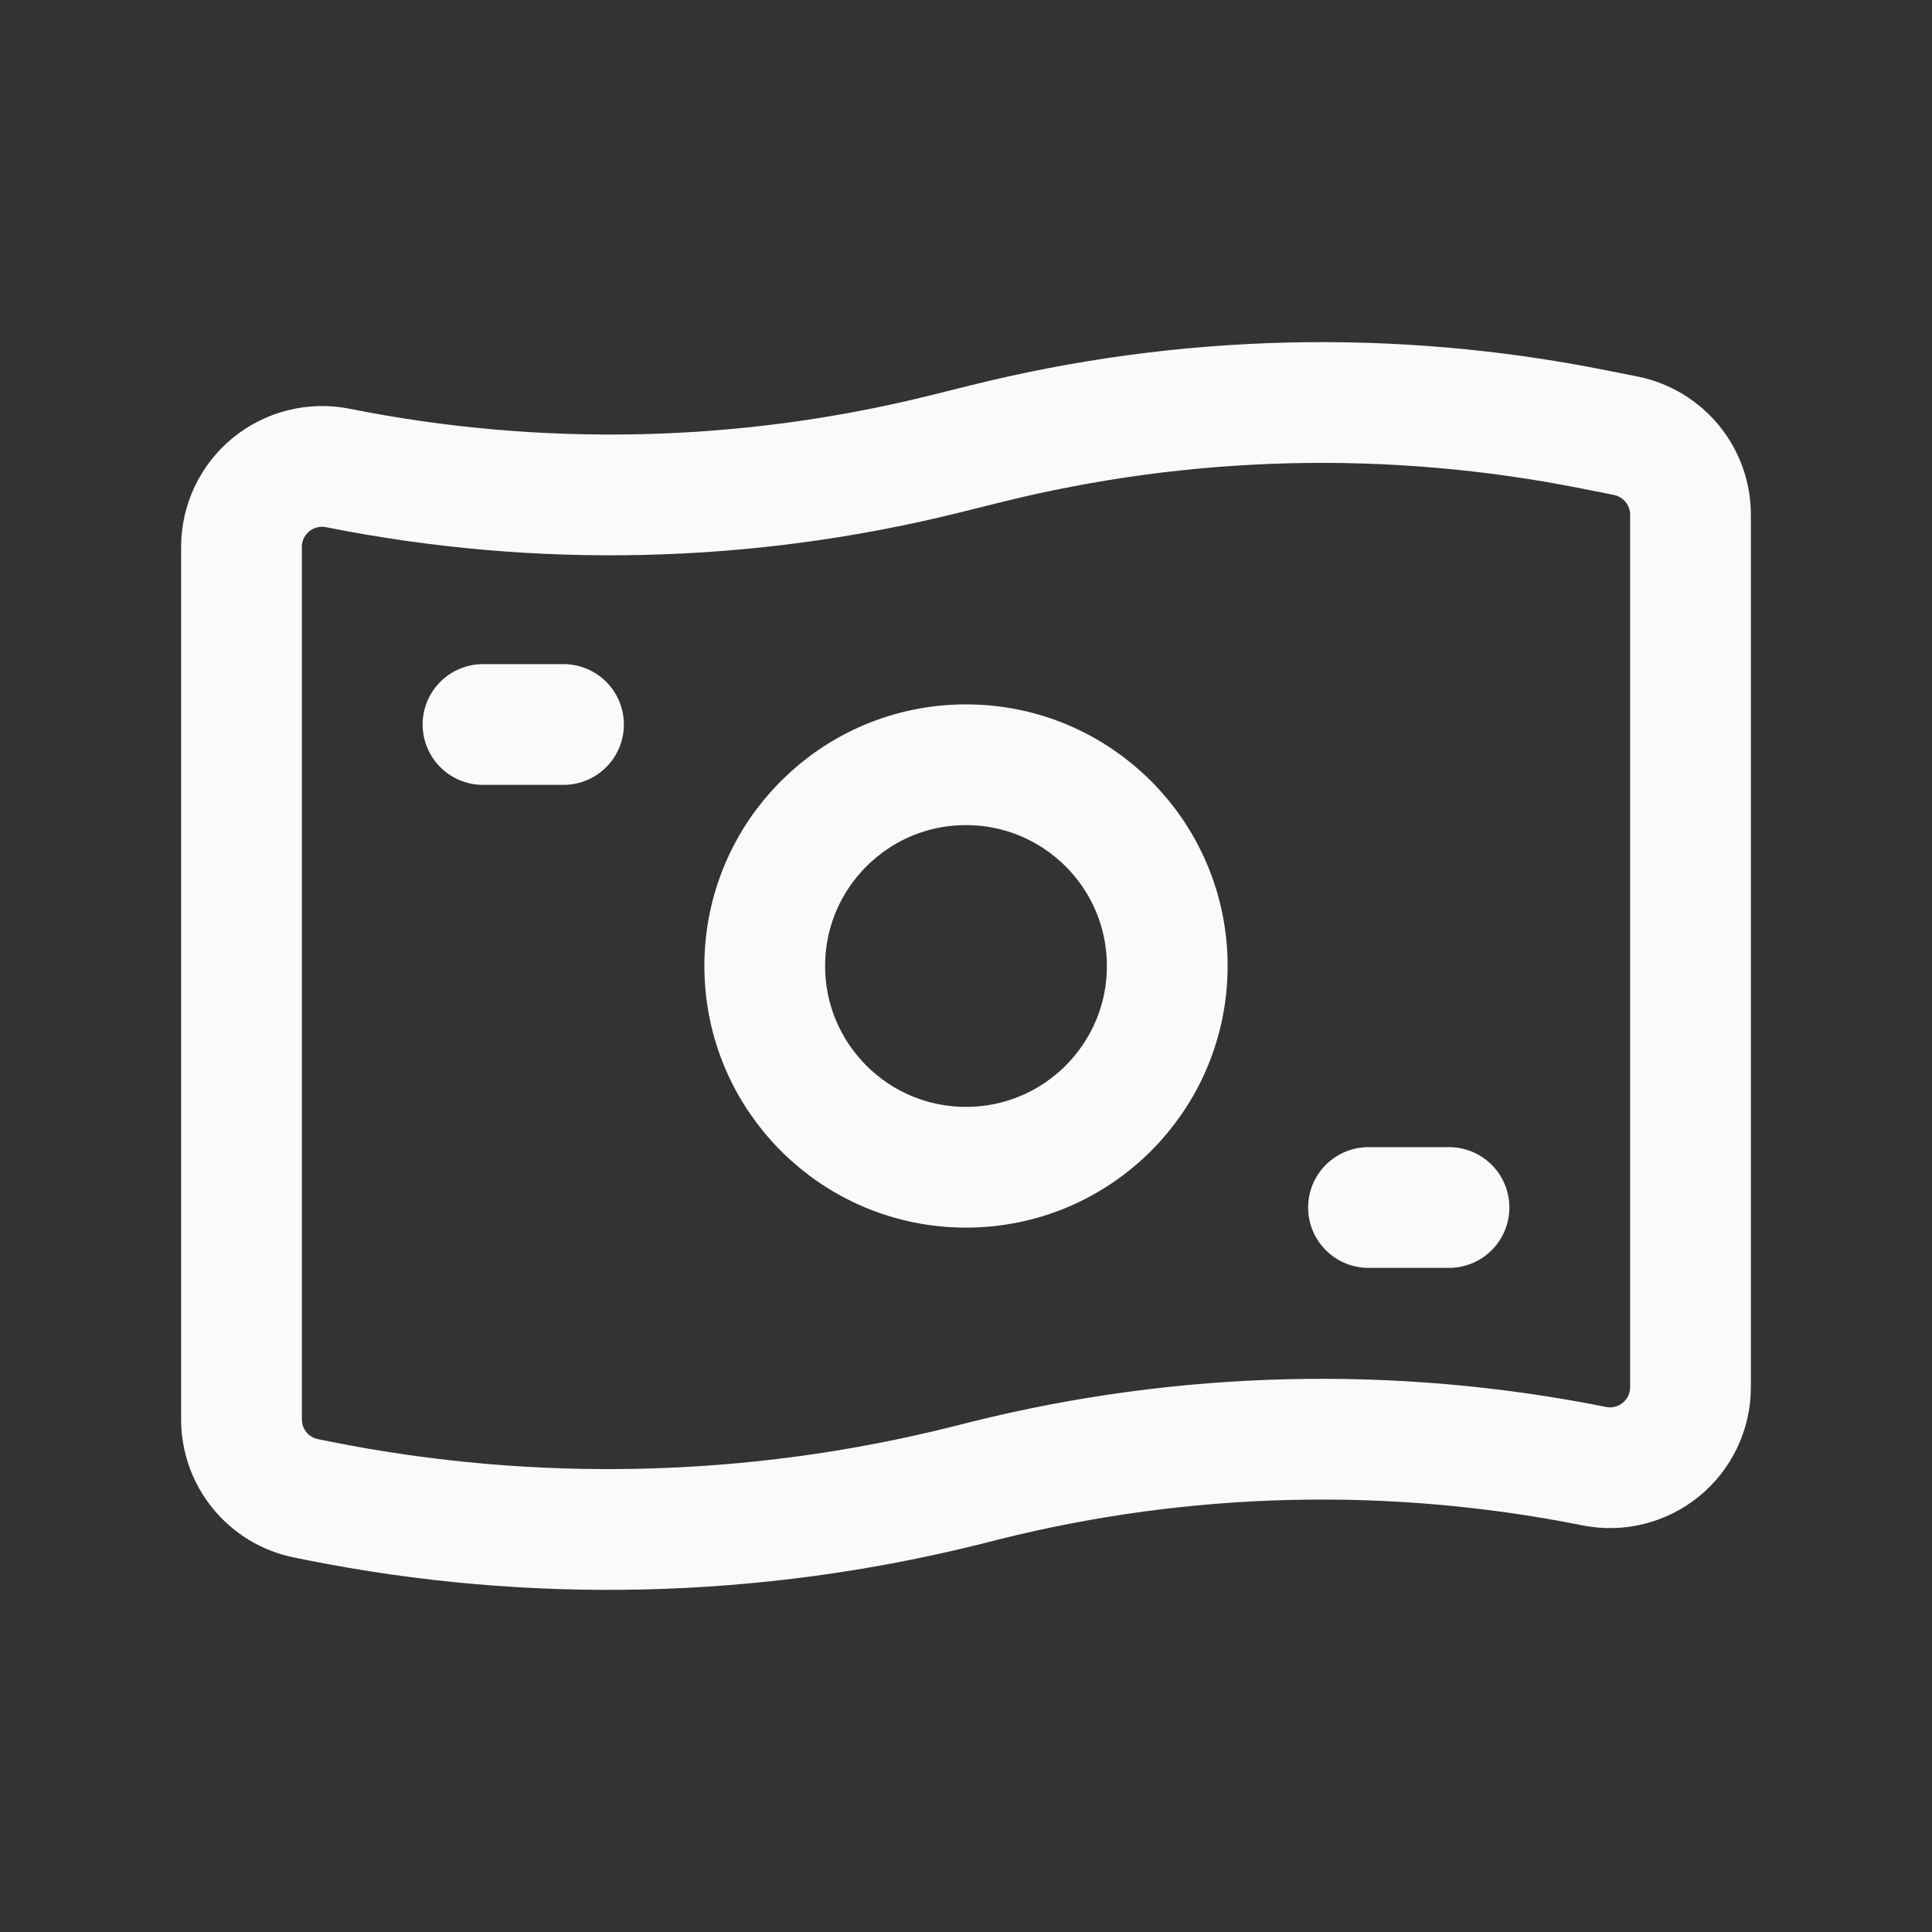
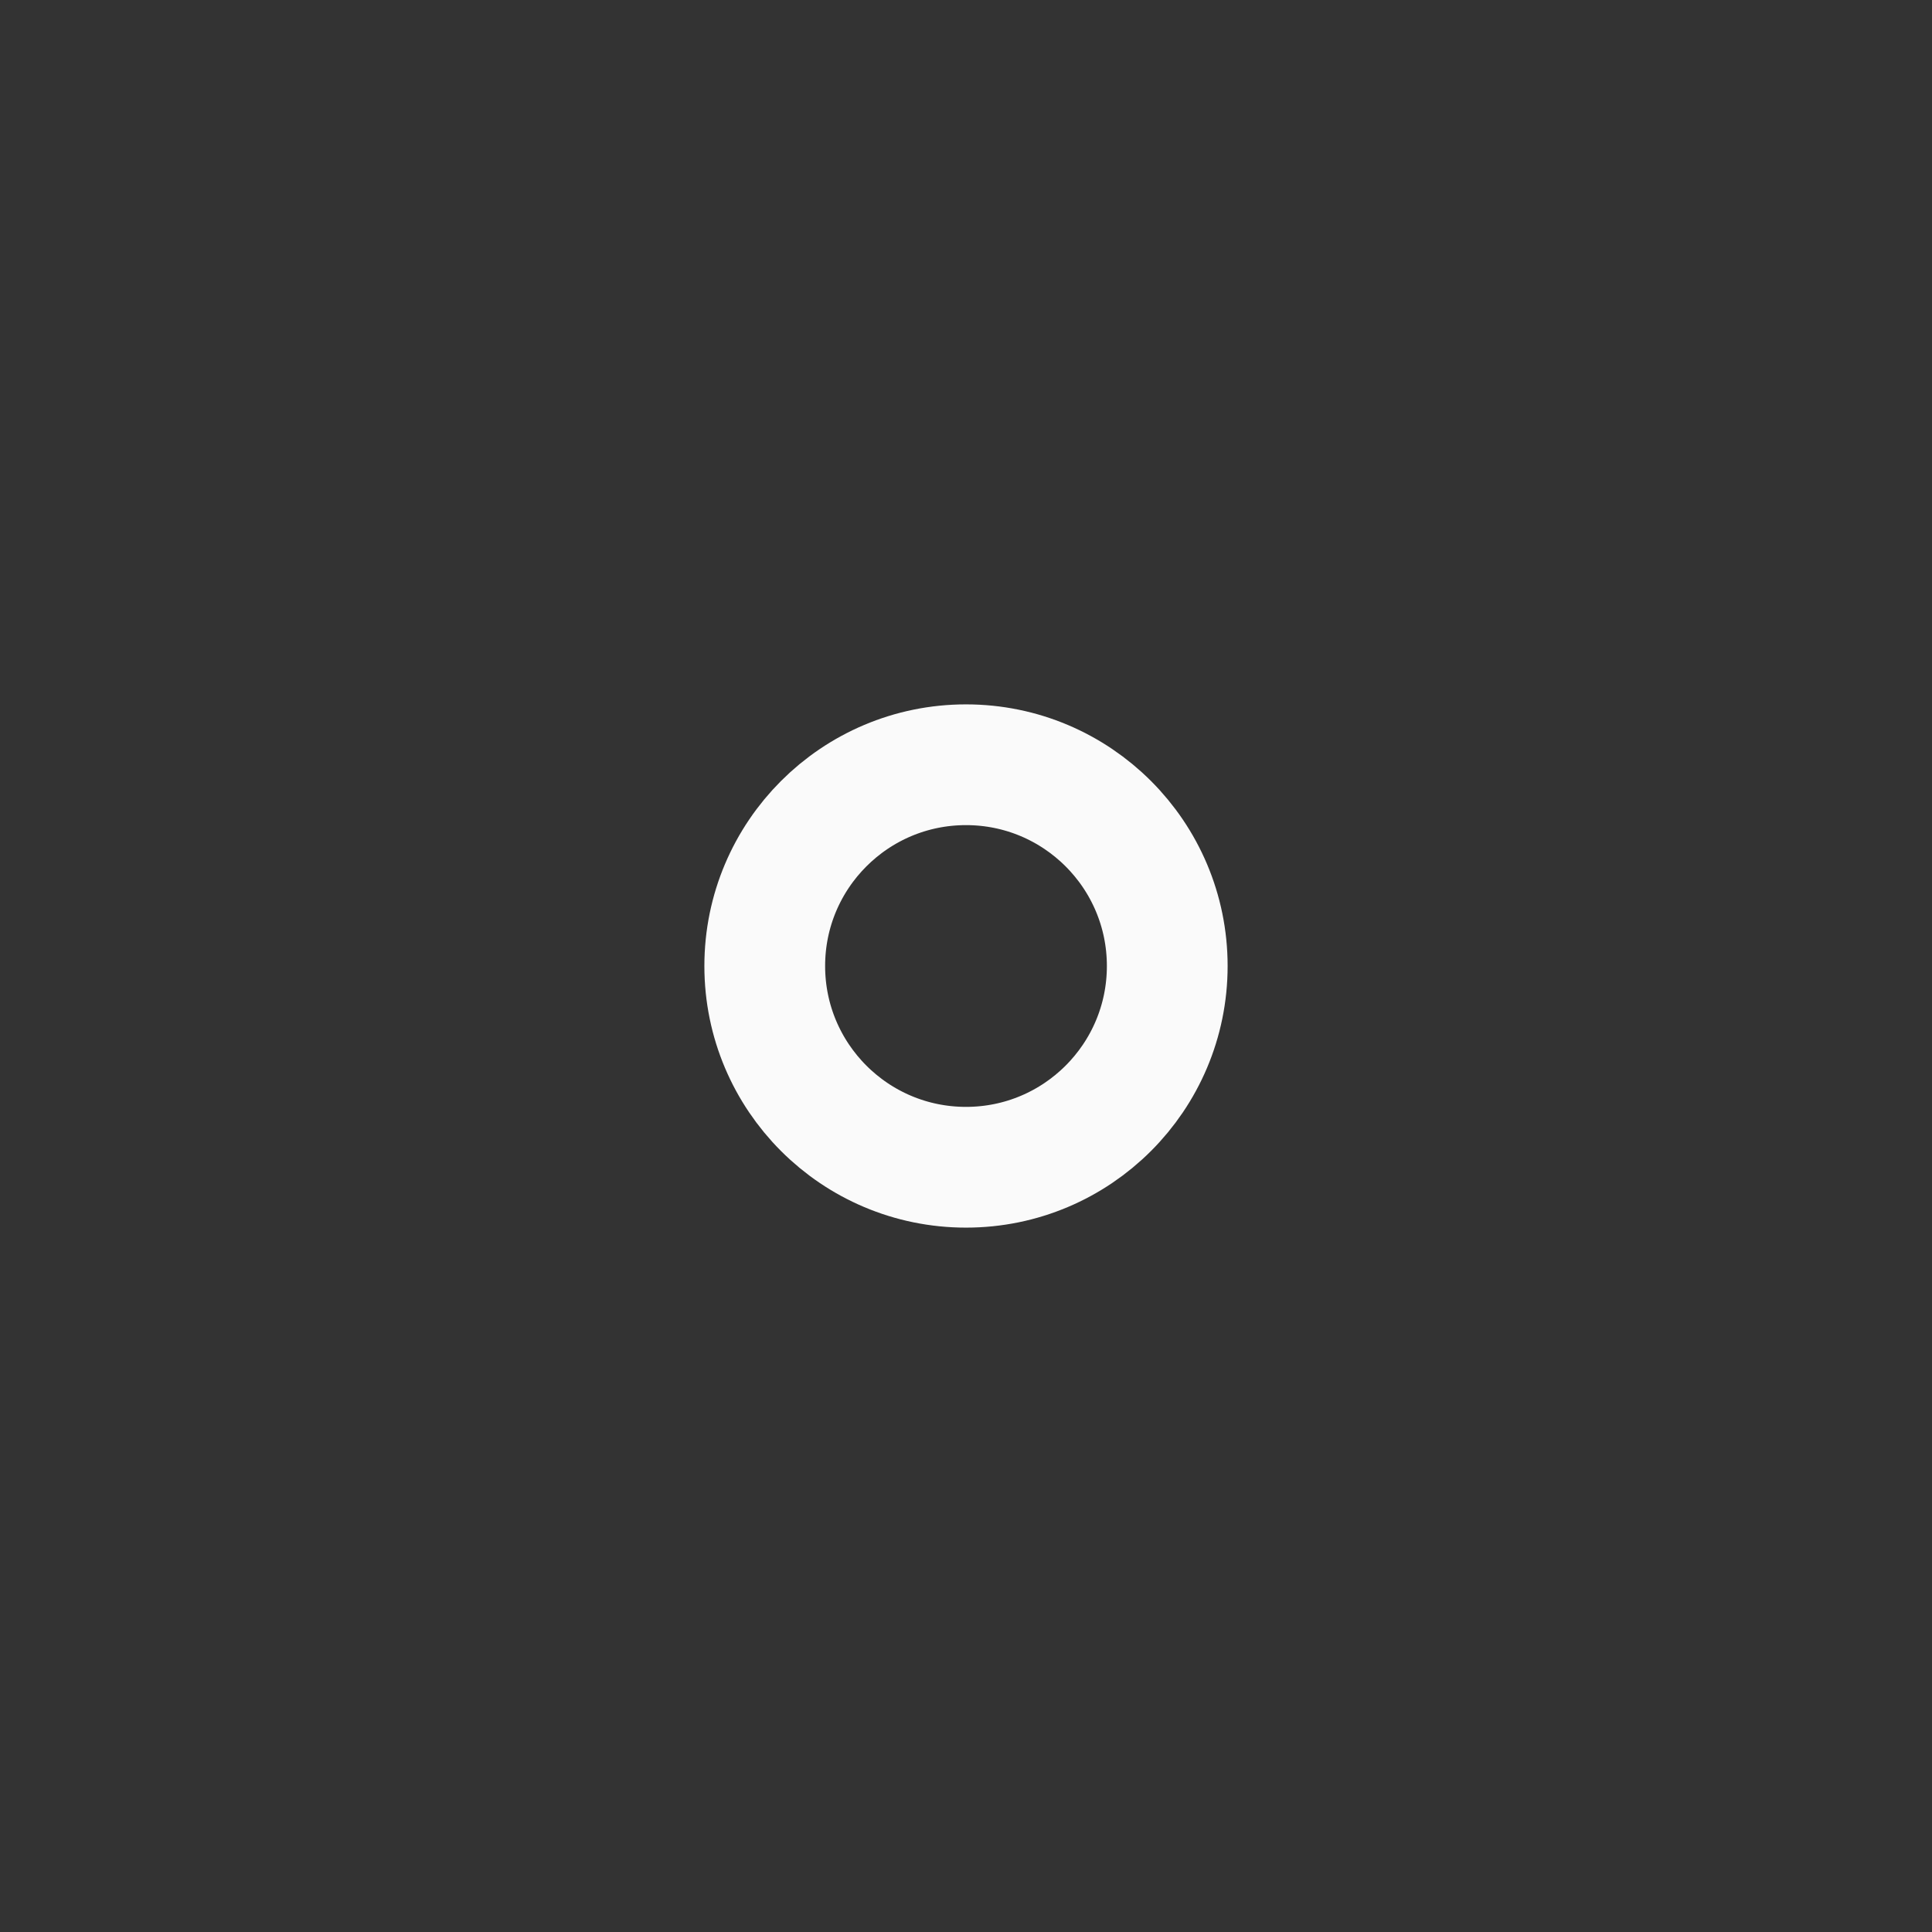
<svg xmlns="http://www.w3.org/2000/svg" width="24" height="24" viewBox="0 0 24 24" fill="none">
  <rect x="0" y="0" width="24" height="24" fill="#333333" stroke="none" />
-   <path fill-rule="evenodd" clip-rule="evenodd" d="M19.804 18.213V18.213C17.299 17.712 14.715 17.774 12.237 18.393L12 18.453C9.366 19.111 6.619 19.176 3.957 18.644L3.804 18.613C3.336 18.52 3 18.11 3 17.633V6.794C3 6.494 3.134 6.211 3.366 6.021C3.598 5.831 3.902 5.755 4.196 5.813V5.813C6.701 6.314 9.285 6.253 11.763 5.633L12.237 5.515C14.715 4.896 17.299 4.834 19.804 5.335L20.196 5.413C20.663 5.507 21 5.917 21 6.394V17.233C21 17.532 20.866 17.816 20.634 18.006C20.402 18.196 20.098 18.272 19.804 18.213Z" stroke="#FAFAFA" stroke-width="1.5" stroke-linecap="round" stroke-linejoin="round" />
  <circle cx="12" cy="12" r="2.5" stroke="#FAFAFA" stroke-width="1.5" stroke-linecap="round" stroke-linejoin="round" />
-   <path d="M17 15H18" stroke="#FAFAFA" stroke-width="1.5" stroke-linecap="round" stroke-linejoin="round" />
-   <path d="M6 9H7" stroke="#FAFAFA" stroke-width="1.5" stroke-linecap="round" stroke-linejoin="round" />
</svg>